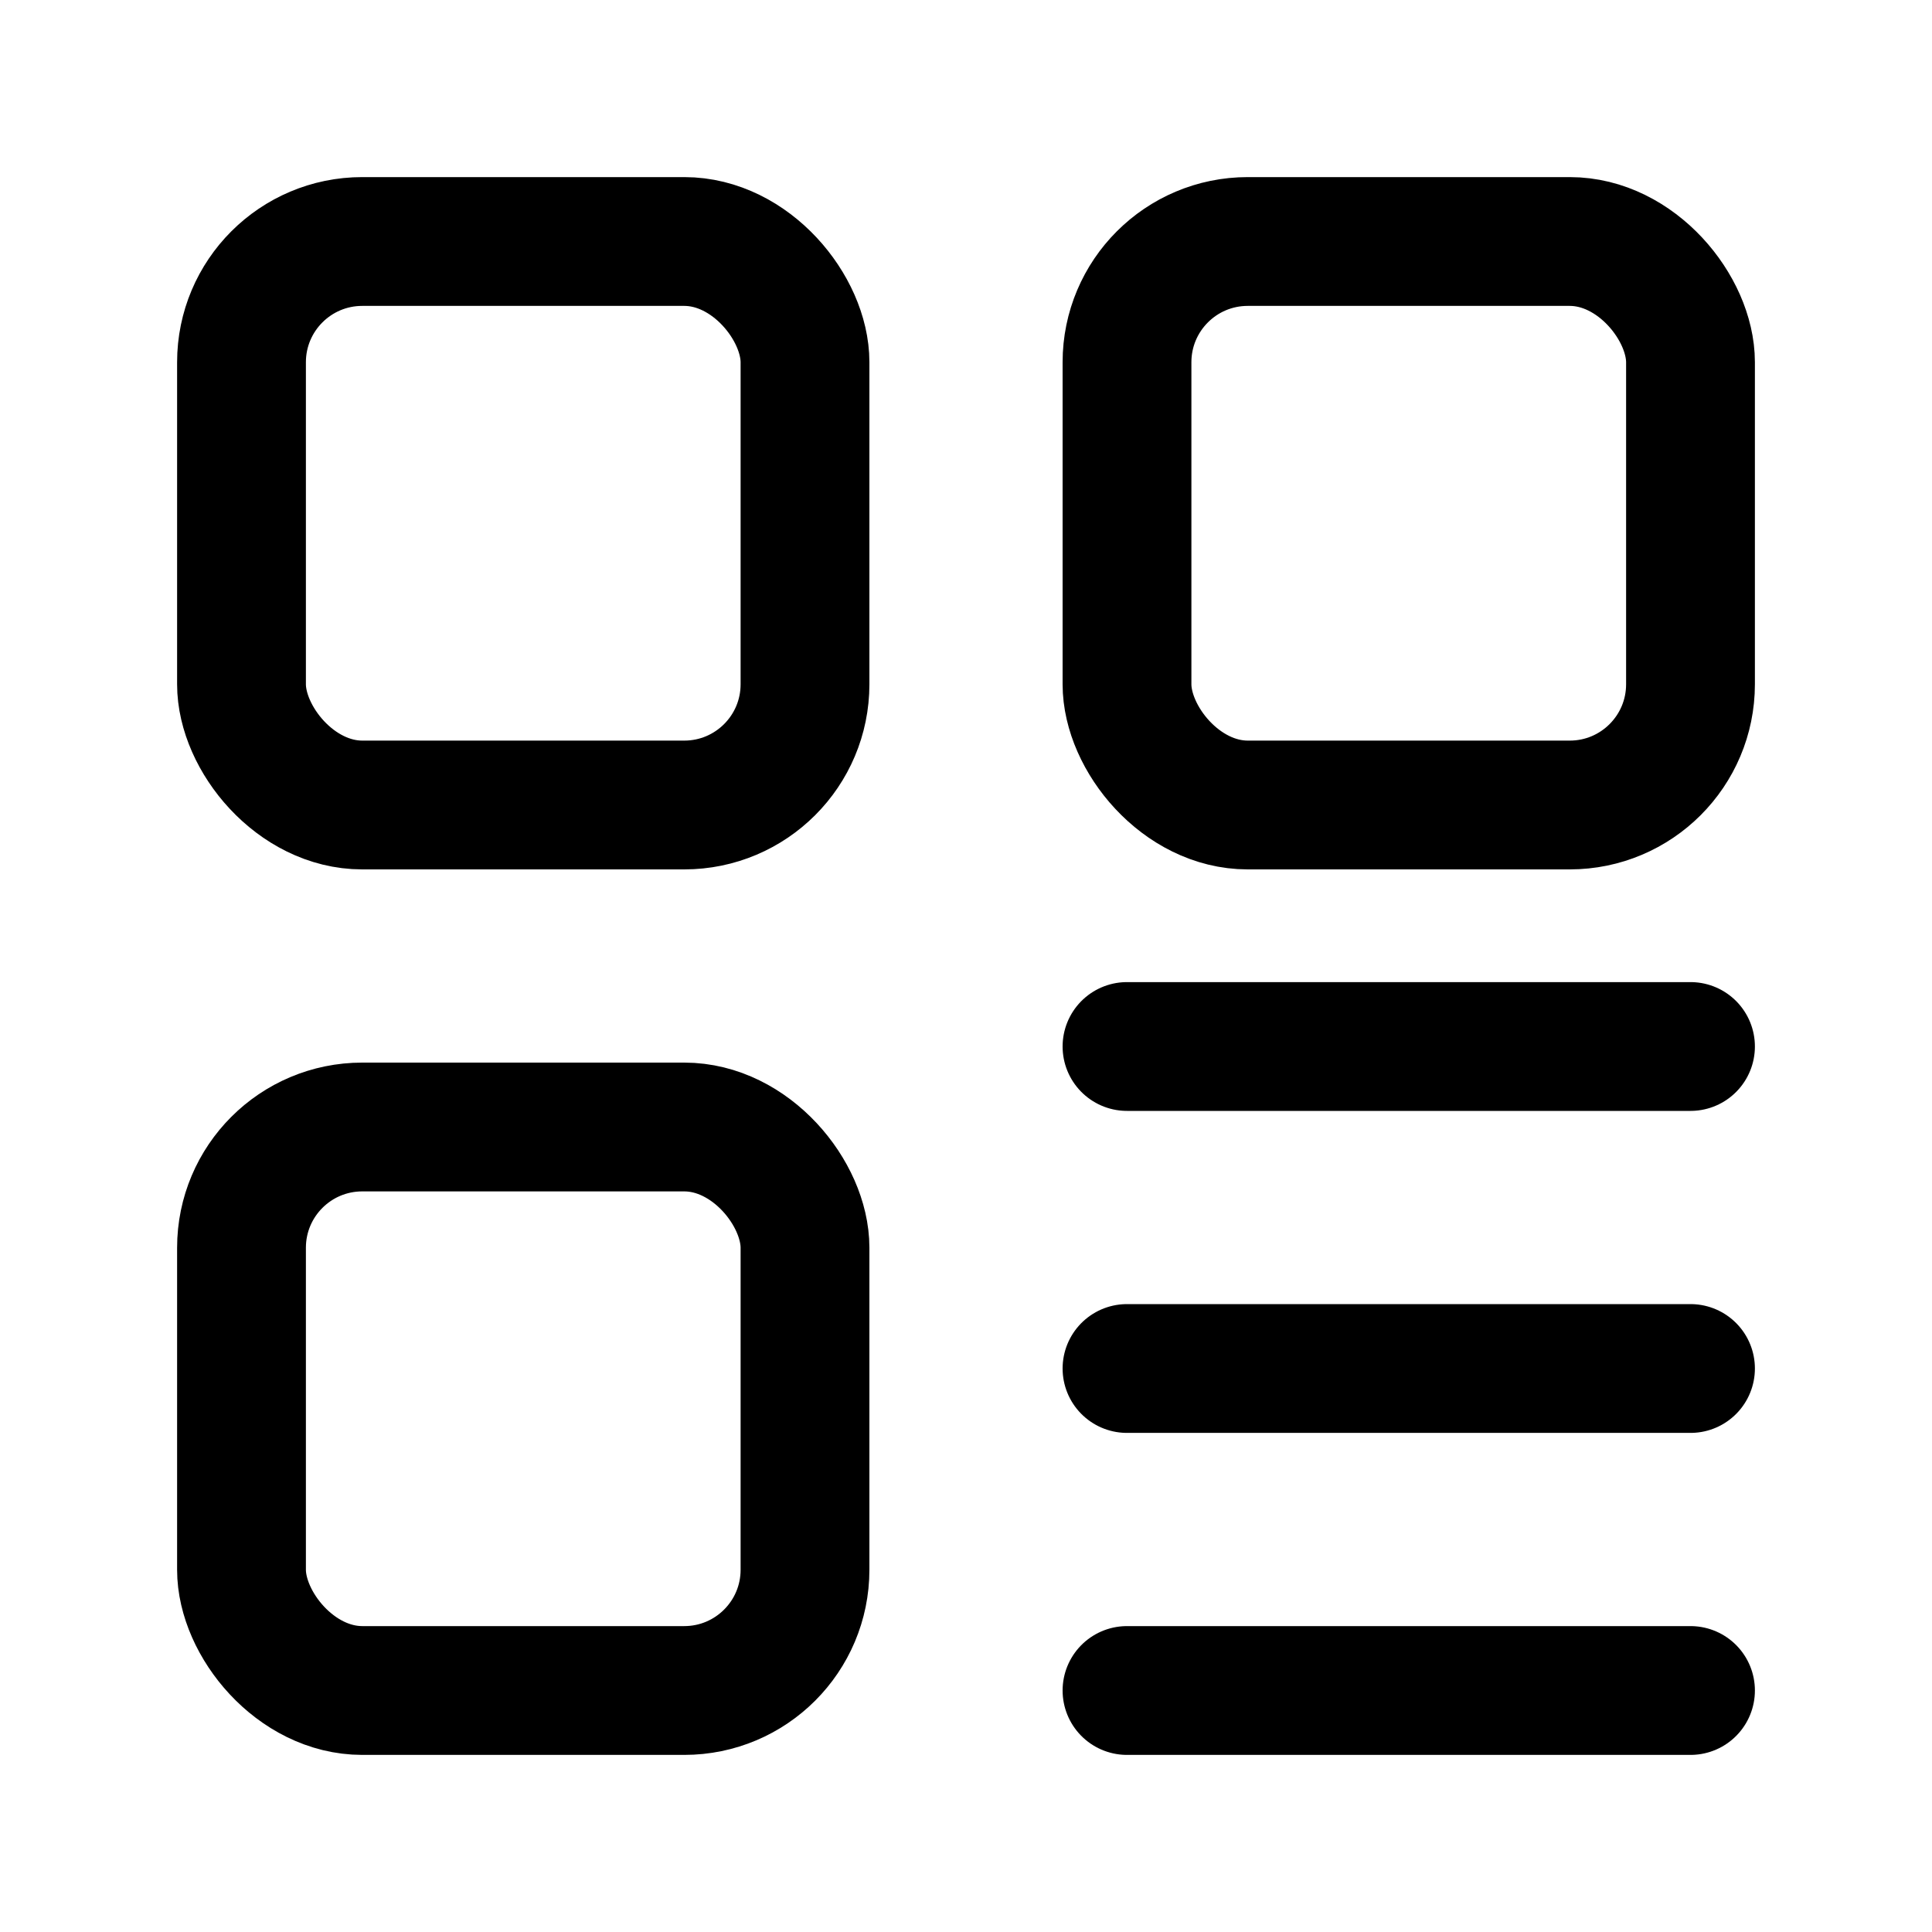
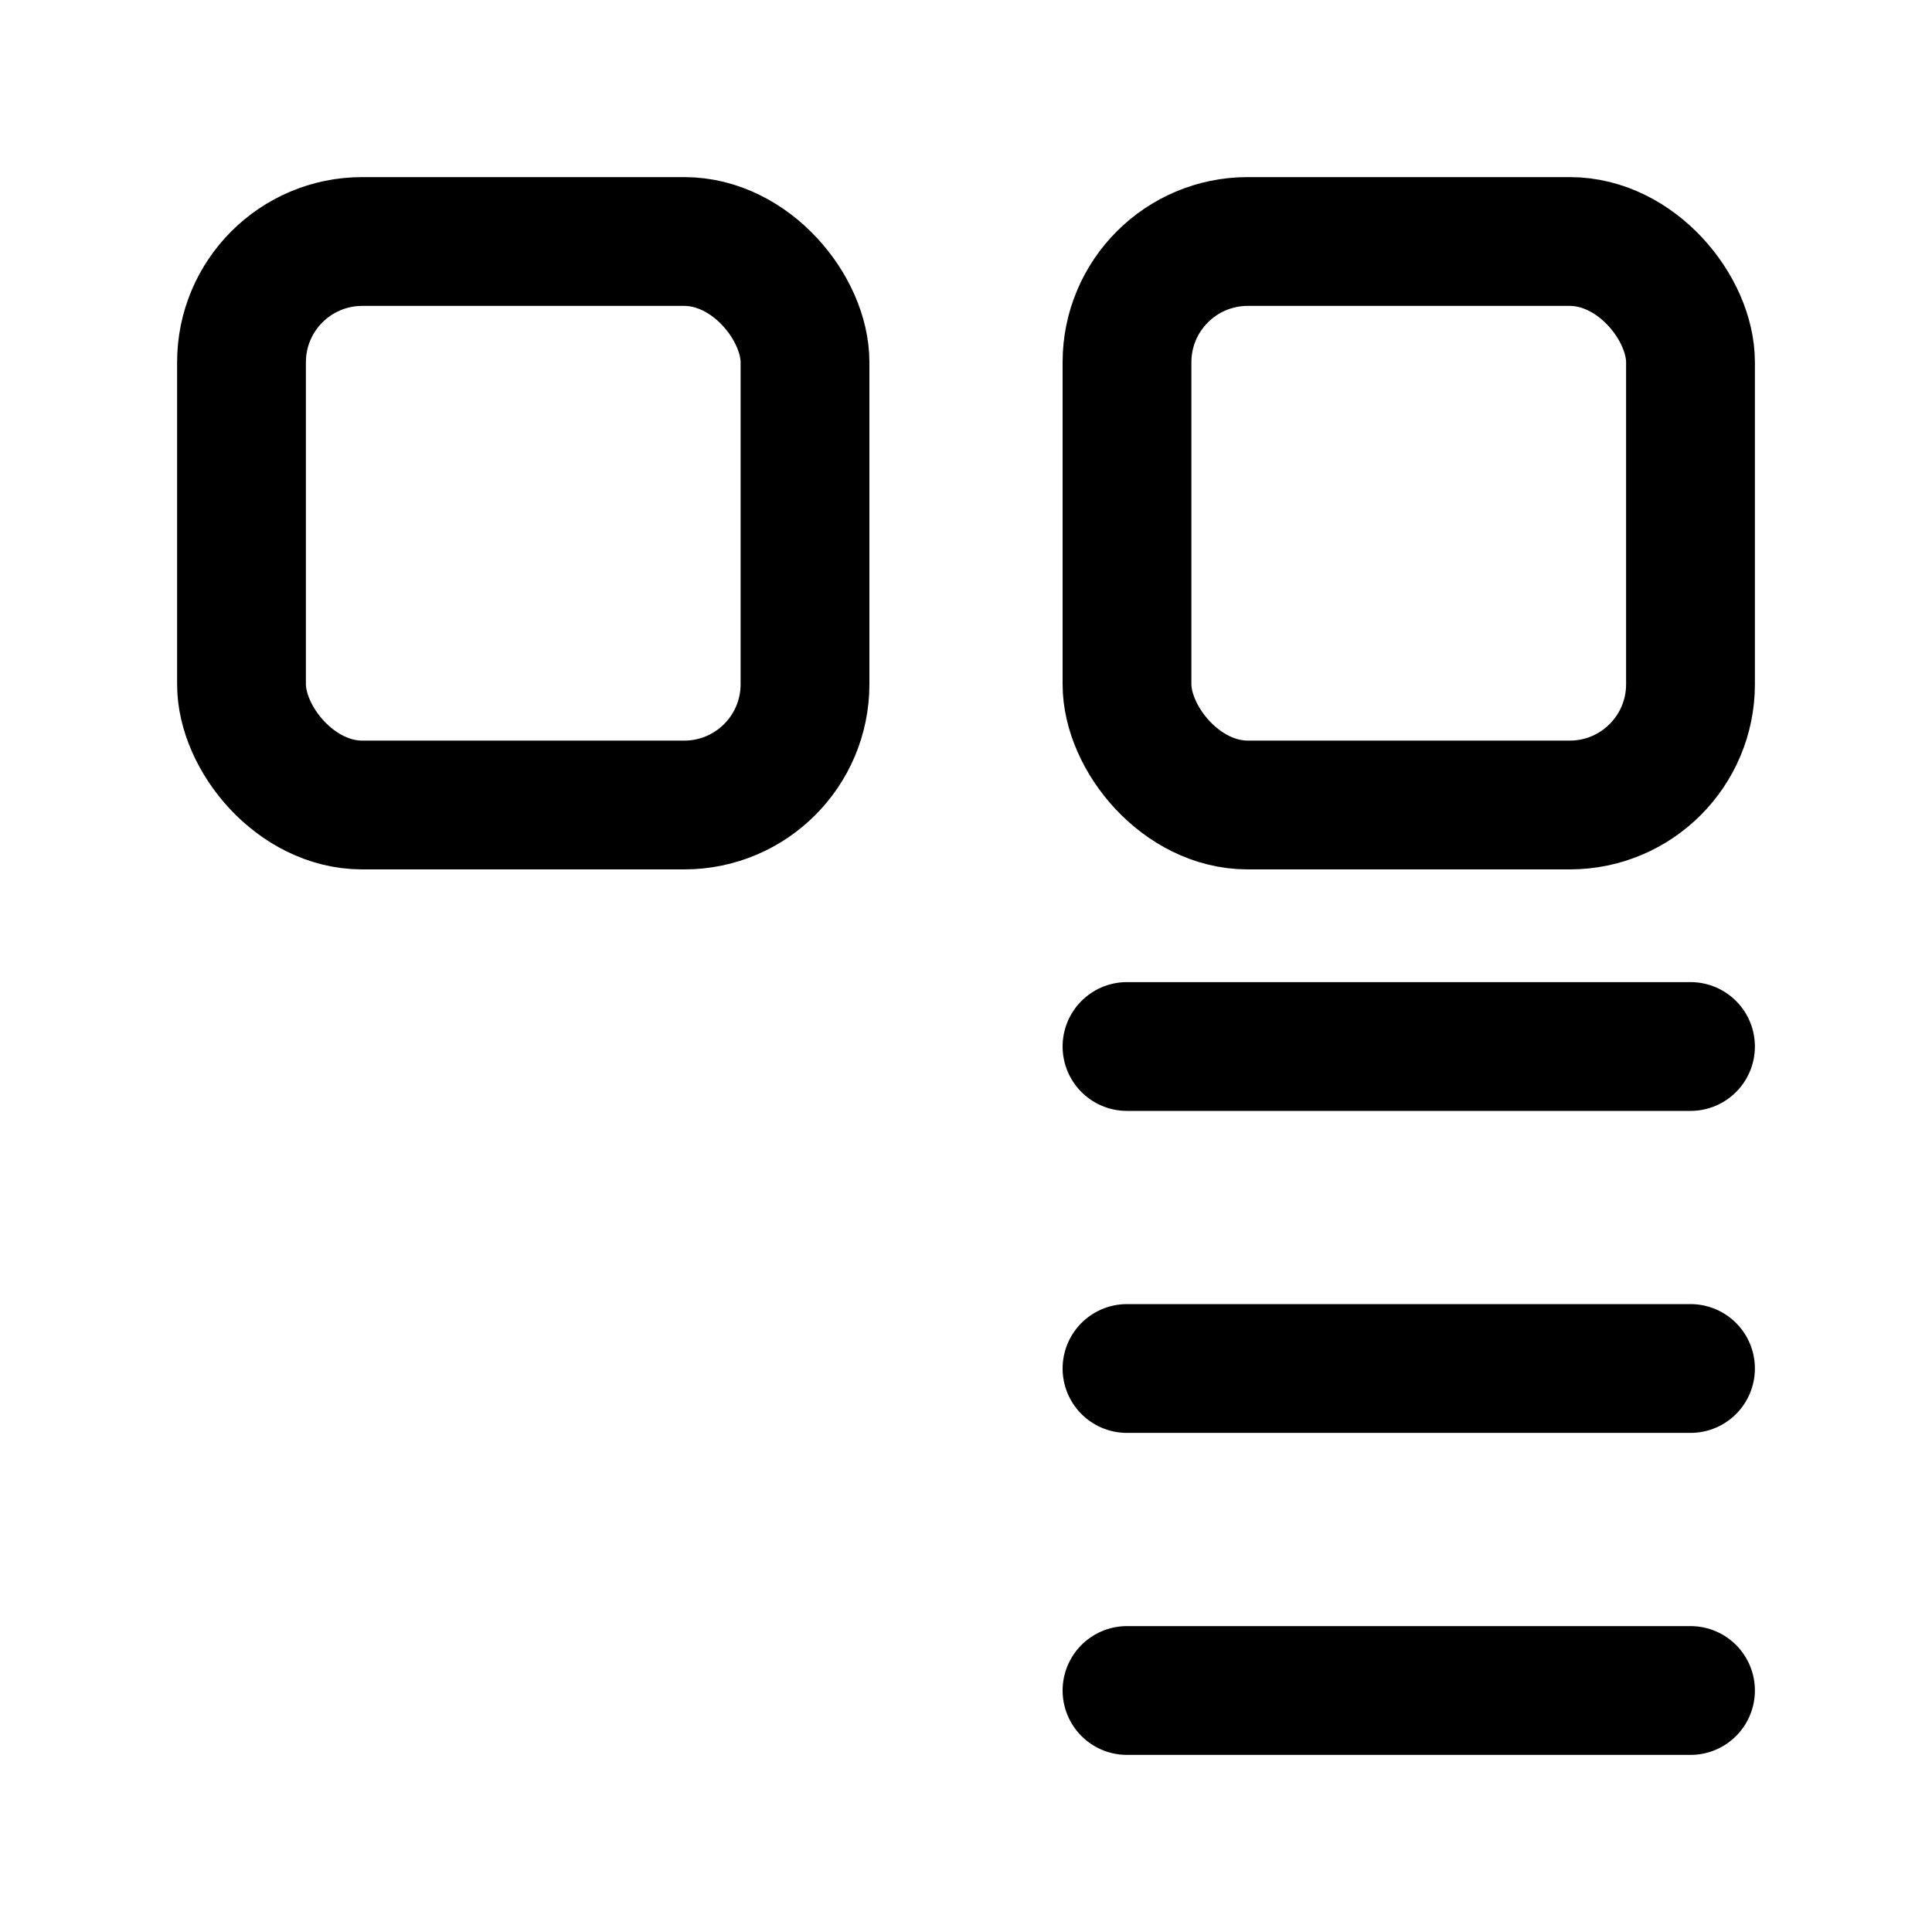
<svg xmlns="http://www.w3.org/2000/svg" viewBox="0 0 24 24" fill="none" stroke="currentColor" stroke-width="1.6" stroke-linecap="round" stroke-linejoin="round">
  <rect x="3" y="3" width="7" height="7" rx="1.5" />
  <rect x="14" y="3" width="7" height="7" rx="1.5" />
-   <rect x="3" y="14" width="7" height="7" rx="1.5" />
  <path d="M14 17h7M14 21h7M14 13h7" />
</svg>